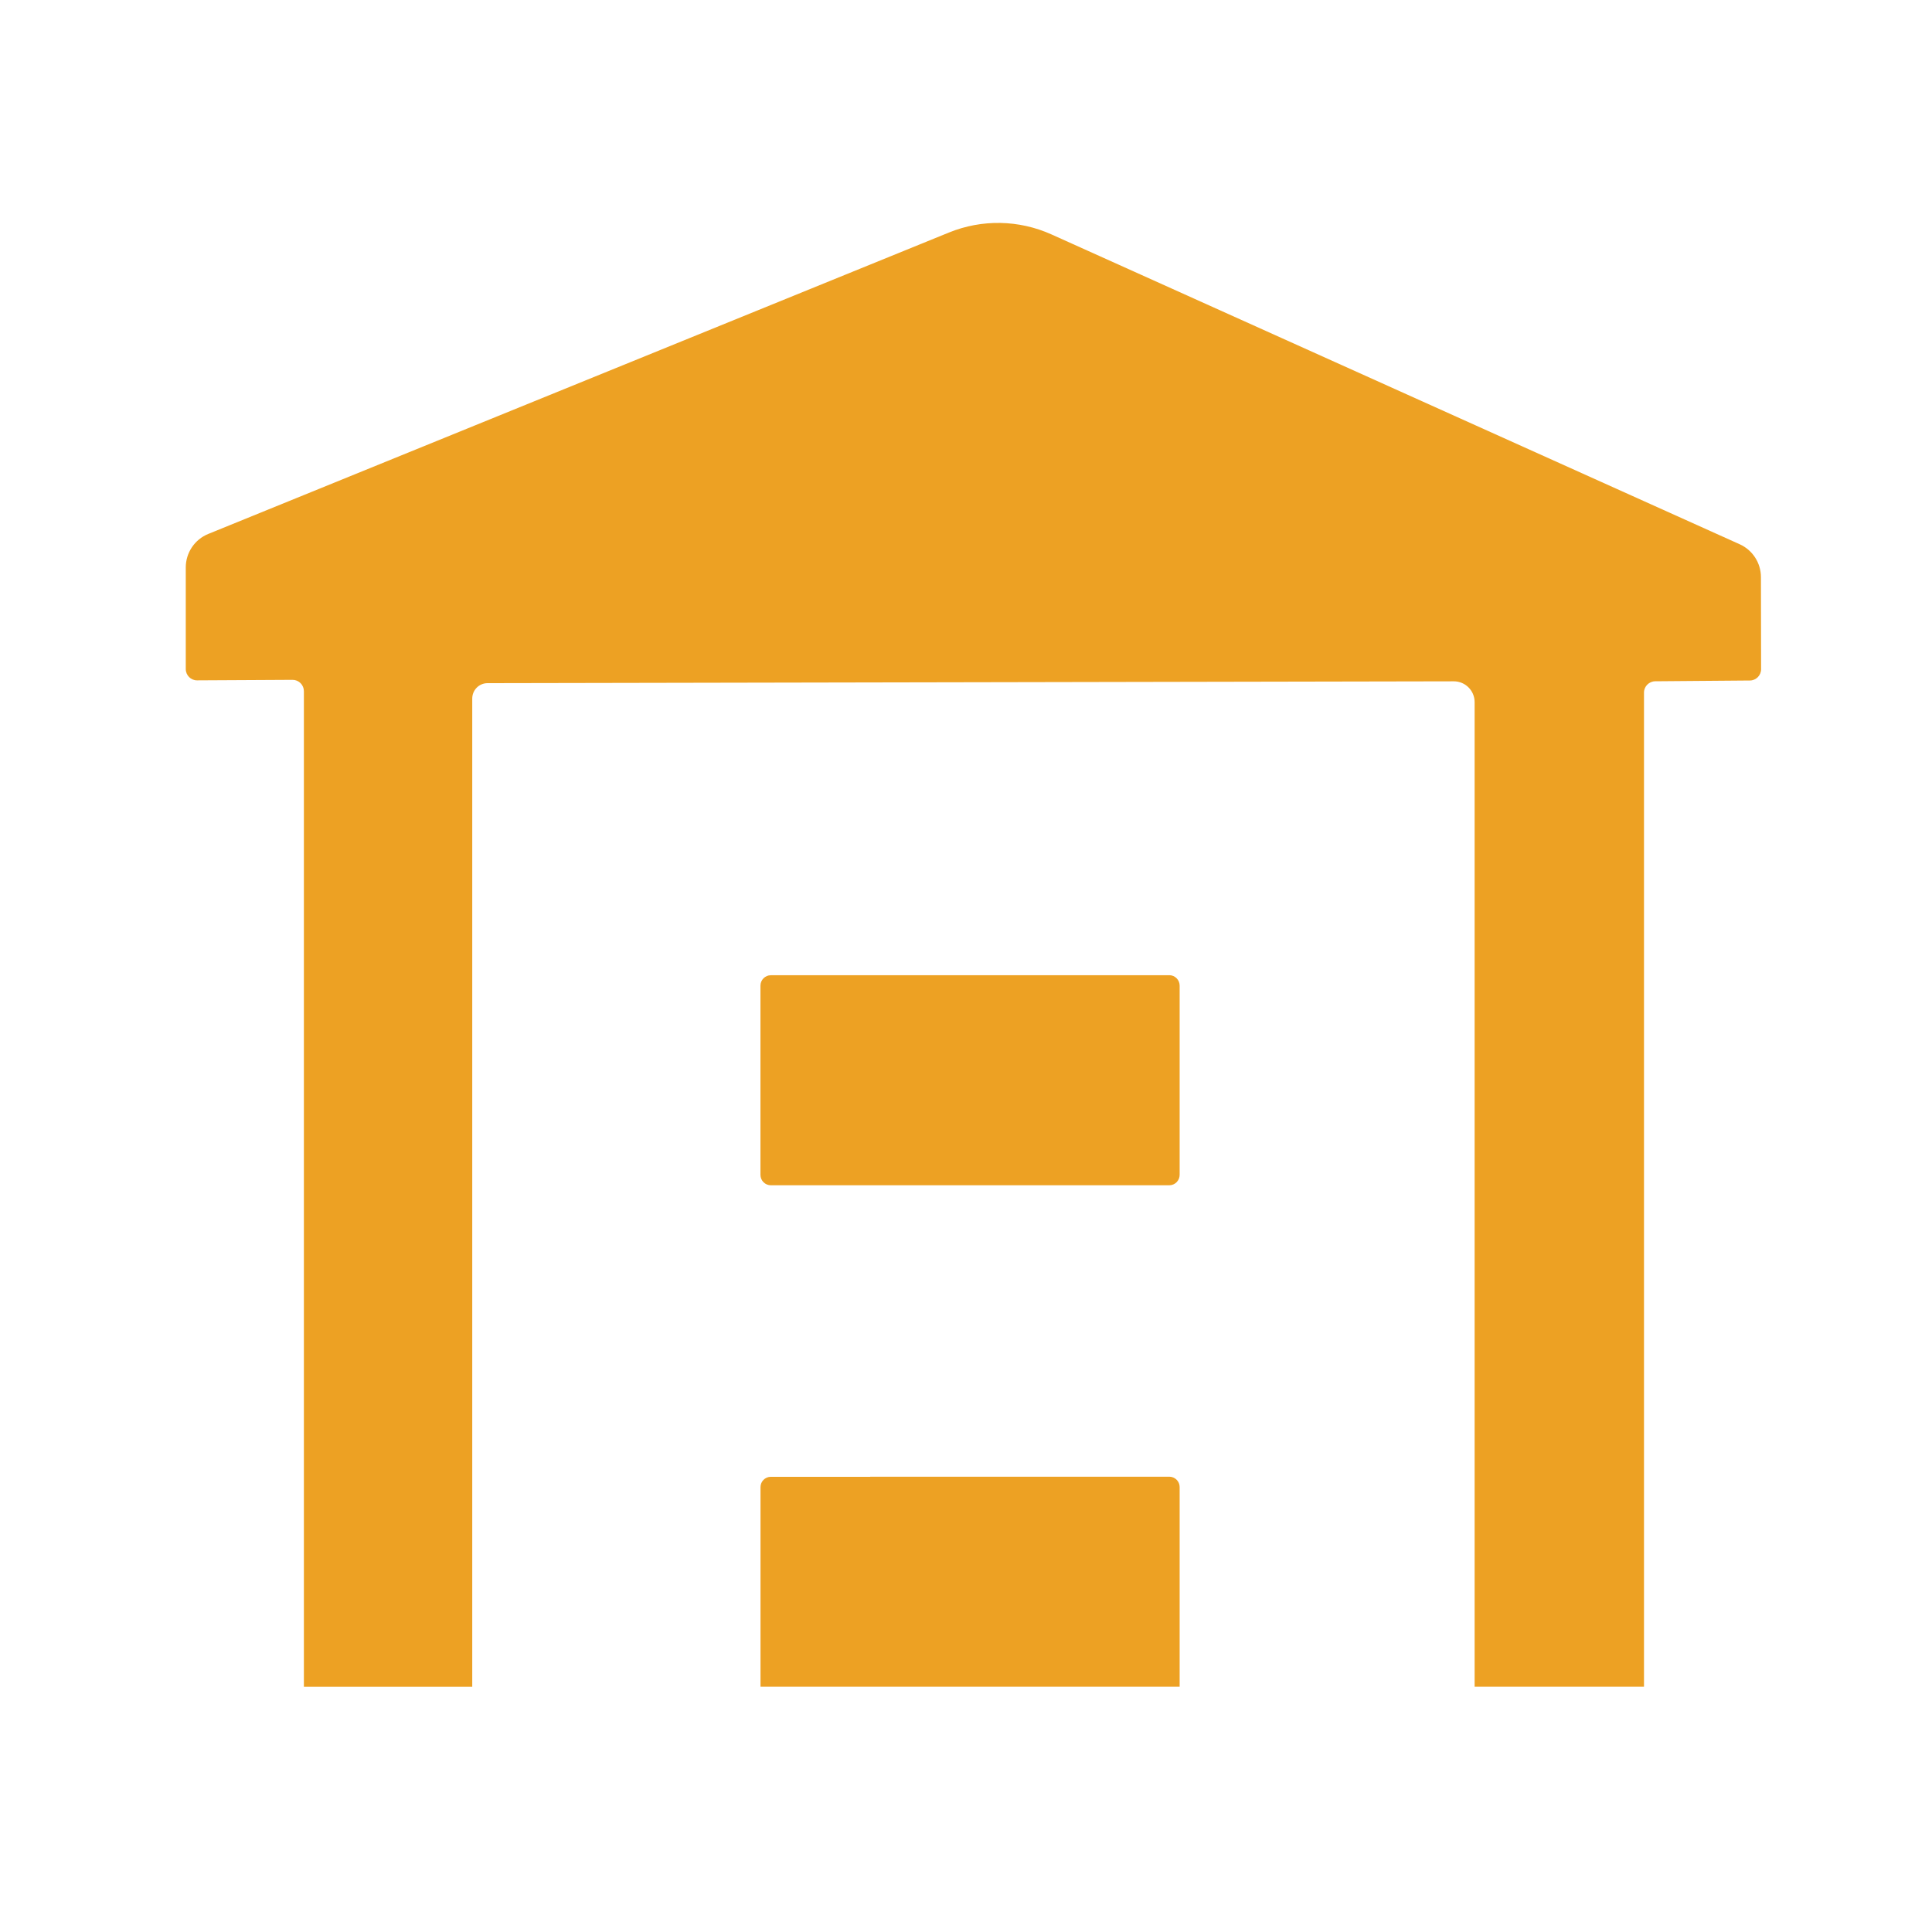
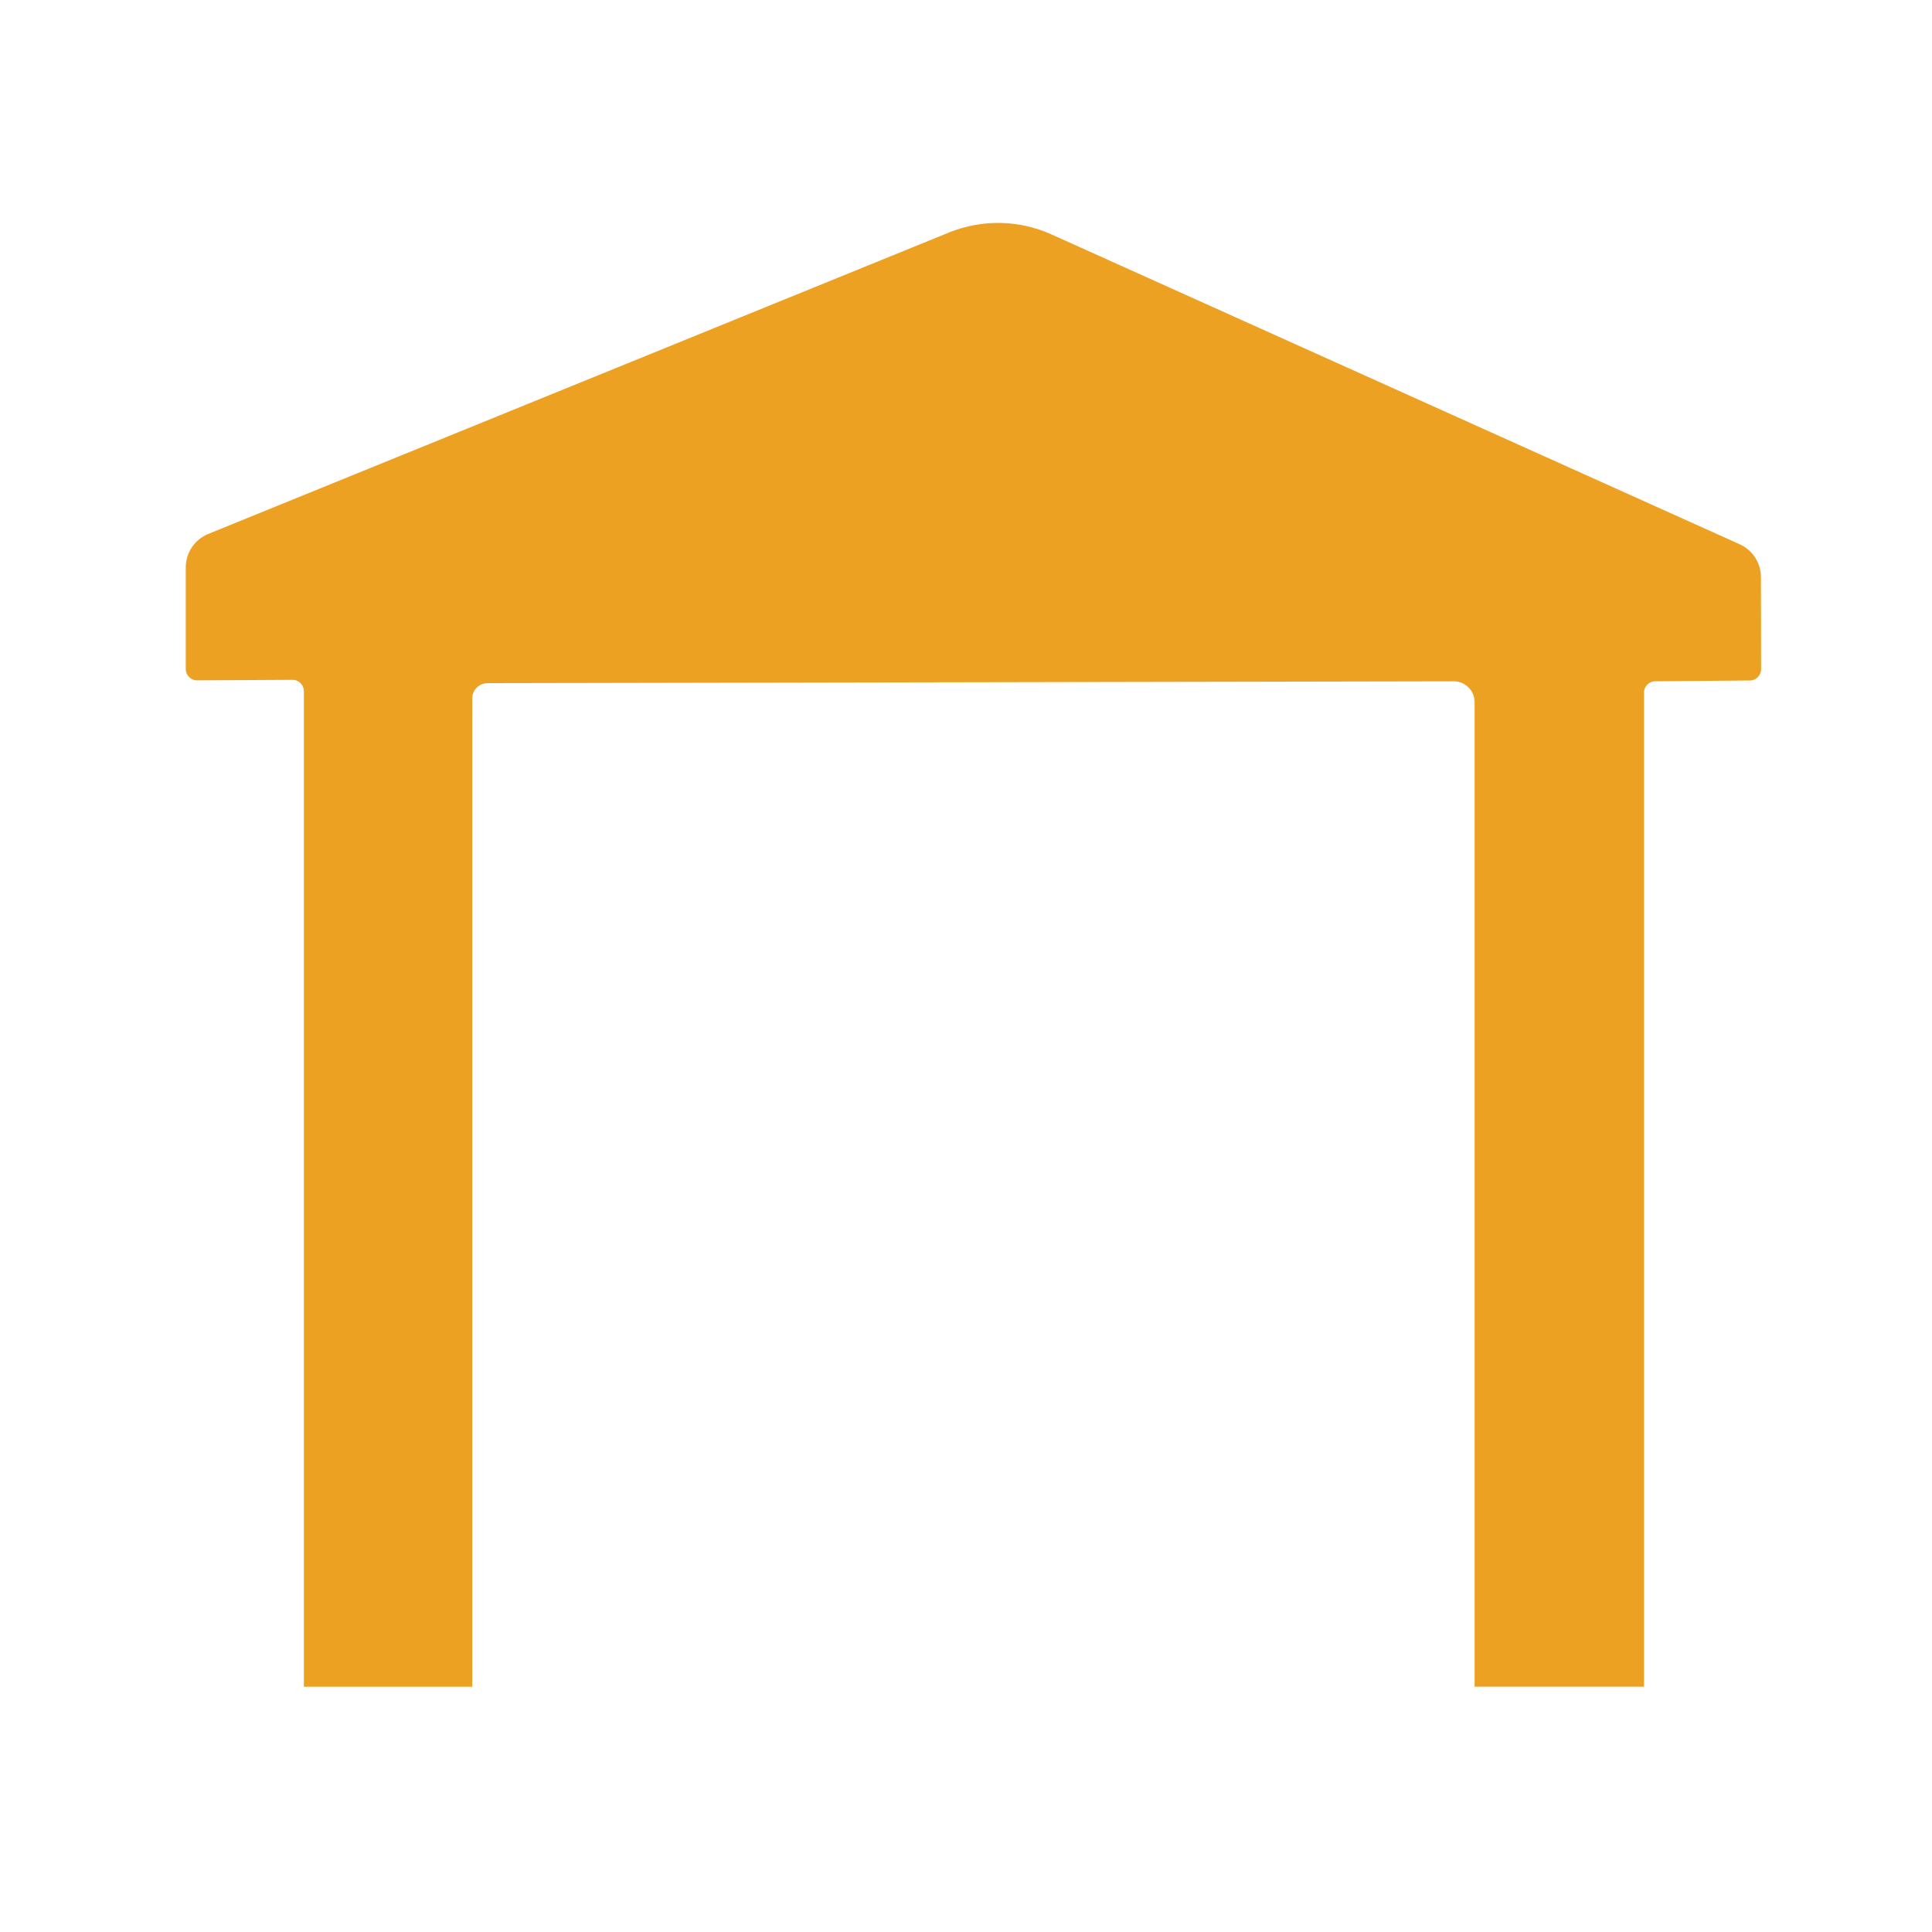
<svg xmlns="http://www.w3.org/2000/svg" version="1.1" width="260px" height="260px">
  <svg width="260px" height="260px" viewBox="0 0 260 260" version="1.1">
    <title>Artboard</title>
    <g id="SvgjsG1009" stroke="none" stroke-width="1" fill="none" fill-rule="evenodd">
      <g id="SvgjsG1008" transform="translate(25, 30)" fill="#EDA123" fill-rule="nonzero">
-         <path d="M132.351,101.243 L78.739,101.243 C77.969,101.243 77.343,101.867 77.339,102.64 L77.339,128.106 C77.339,128.883 77.971,129.509 78.739,129.509 L132.351,129.509 C133.124,129.509 133.751,128.881 133.751,128.106 L133.751,102.647 C133.753,102.273 133.606,101.914 133.343,101.65 C133.081,101.385 132.723,101.236 132.351,101.236" id="SvgjsPath1007" />
        <path d="M211.979,47.664 C211.976,45.753 210.854,44.022 209.113,43.24 L116.489,1.541 C112.125,-0.422 107.151,-0.513 102.719,1.287 L3.017,41.86 C1.191,42.608 0,44.389 0,46.366 L0,60.034 C0,60.879 0.686,61.566 1.522,61.559 L14.366,61.49 C14.771,61.488 15.16,61.648 15.447,61.934 C15.734,62.221 15.896,62.609 15.896,63.015 L15.896,197 L38.553,197 L38.553,64.011 C38.553,62.864 39.472,61.937 40.61,61.937 L170.649,61.689 C172.192,61.689 173.447,62.939 173.447,64.485 L173.447,196.993 L196.241,196.993 L196.241,63.2 C196.241,62.369 196.927,61.689 197.757,61.683 L210.491,61.579 C211.328,61.573 212,60.893 212,60.055 L211.979,47.664 Z" id="SvgjsPath1006" />
-         <path d="M77.339,196.993 L133.751,196.993 L133.751,170.121 C133.753,169.752 133.607,169.397 133.345,169.136 C133.084,168.874 132.728,168.727 132.357,168.727 L92.106,168.727 L92.106,168.741 L78.719,168.741 C77.957,168.752 77.346,169.369 77.346,170.128 L77.346,197 L77.339,196.993 Z" id="SvgjsPath1005" />
      </g>
    </g>
  </svg>
  <style>@media (prefers-color-scheme: light) { :root { filter: none; } }
@media (prefers-color-scheme: dark) { :root { filter: none; } }
</style>
</svg>